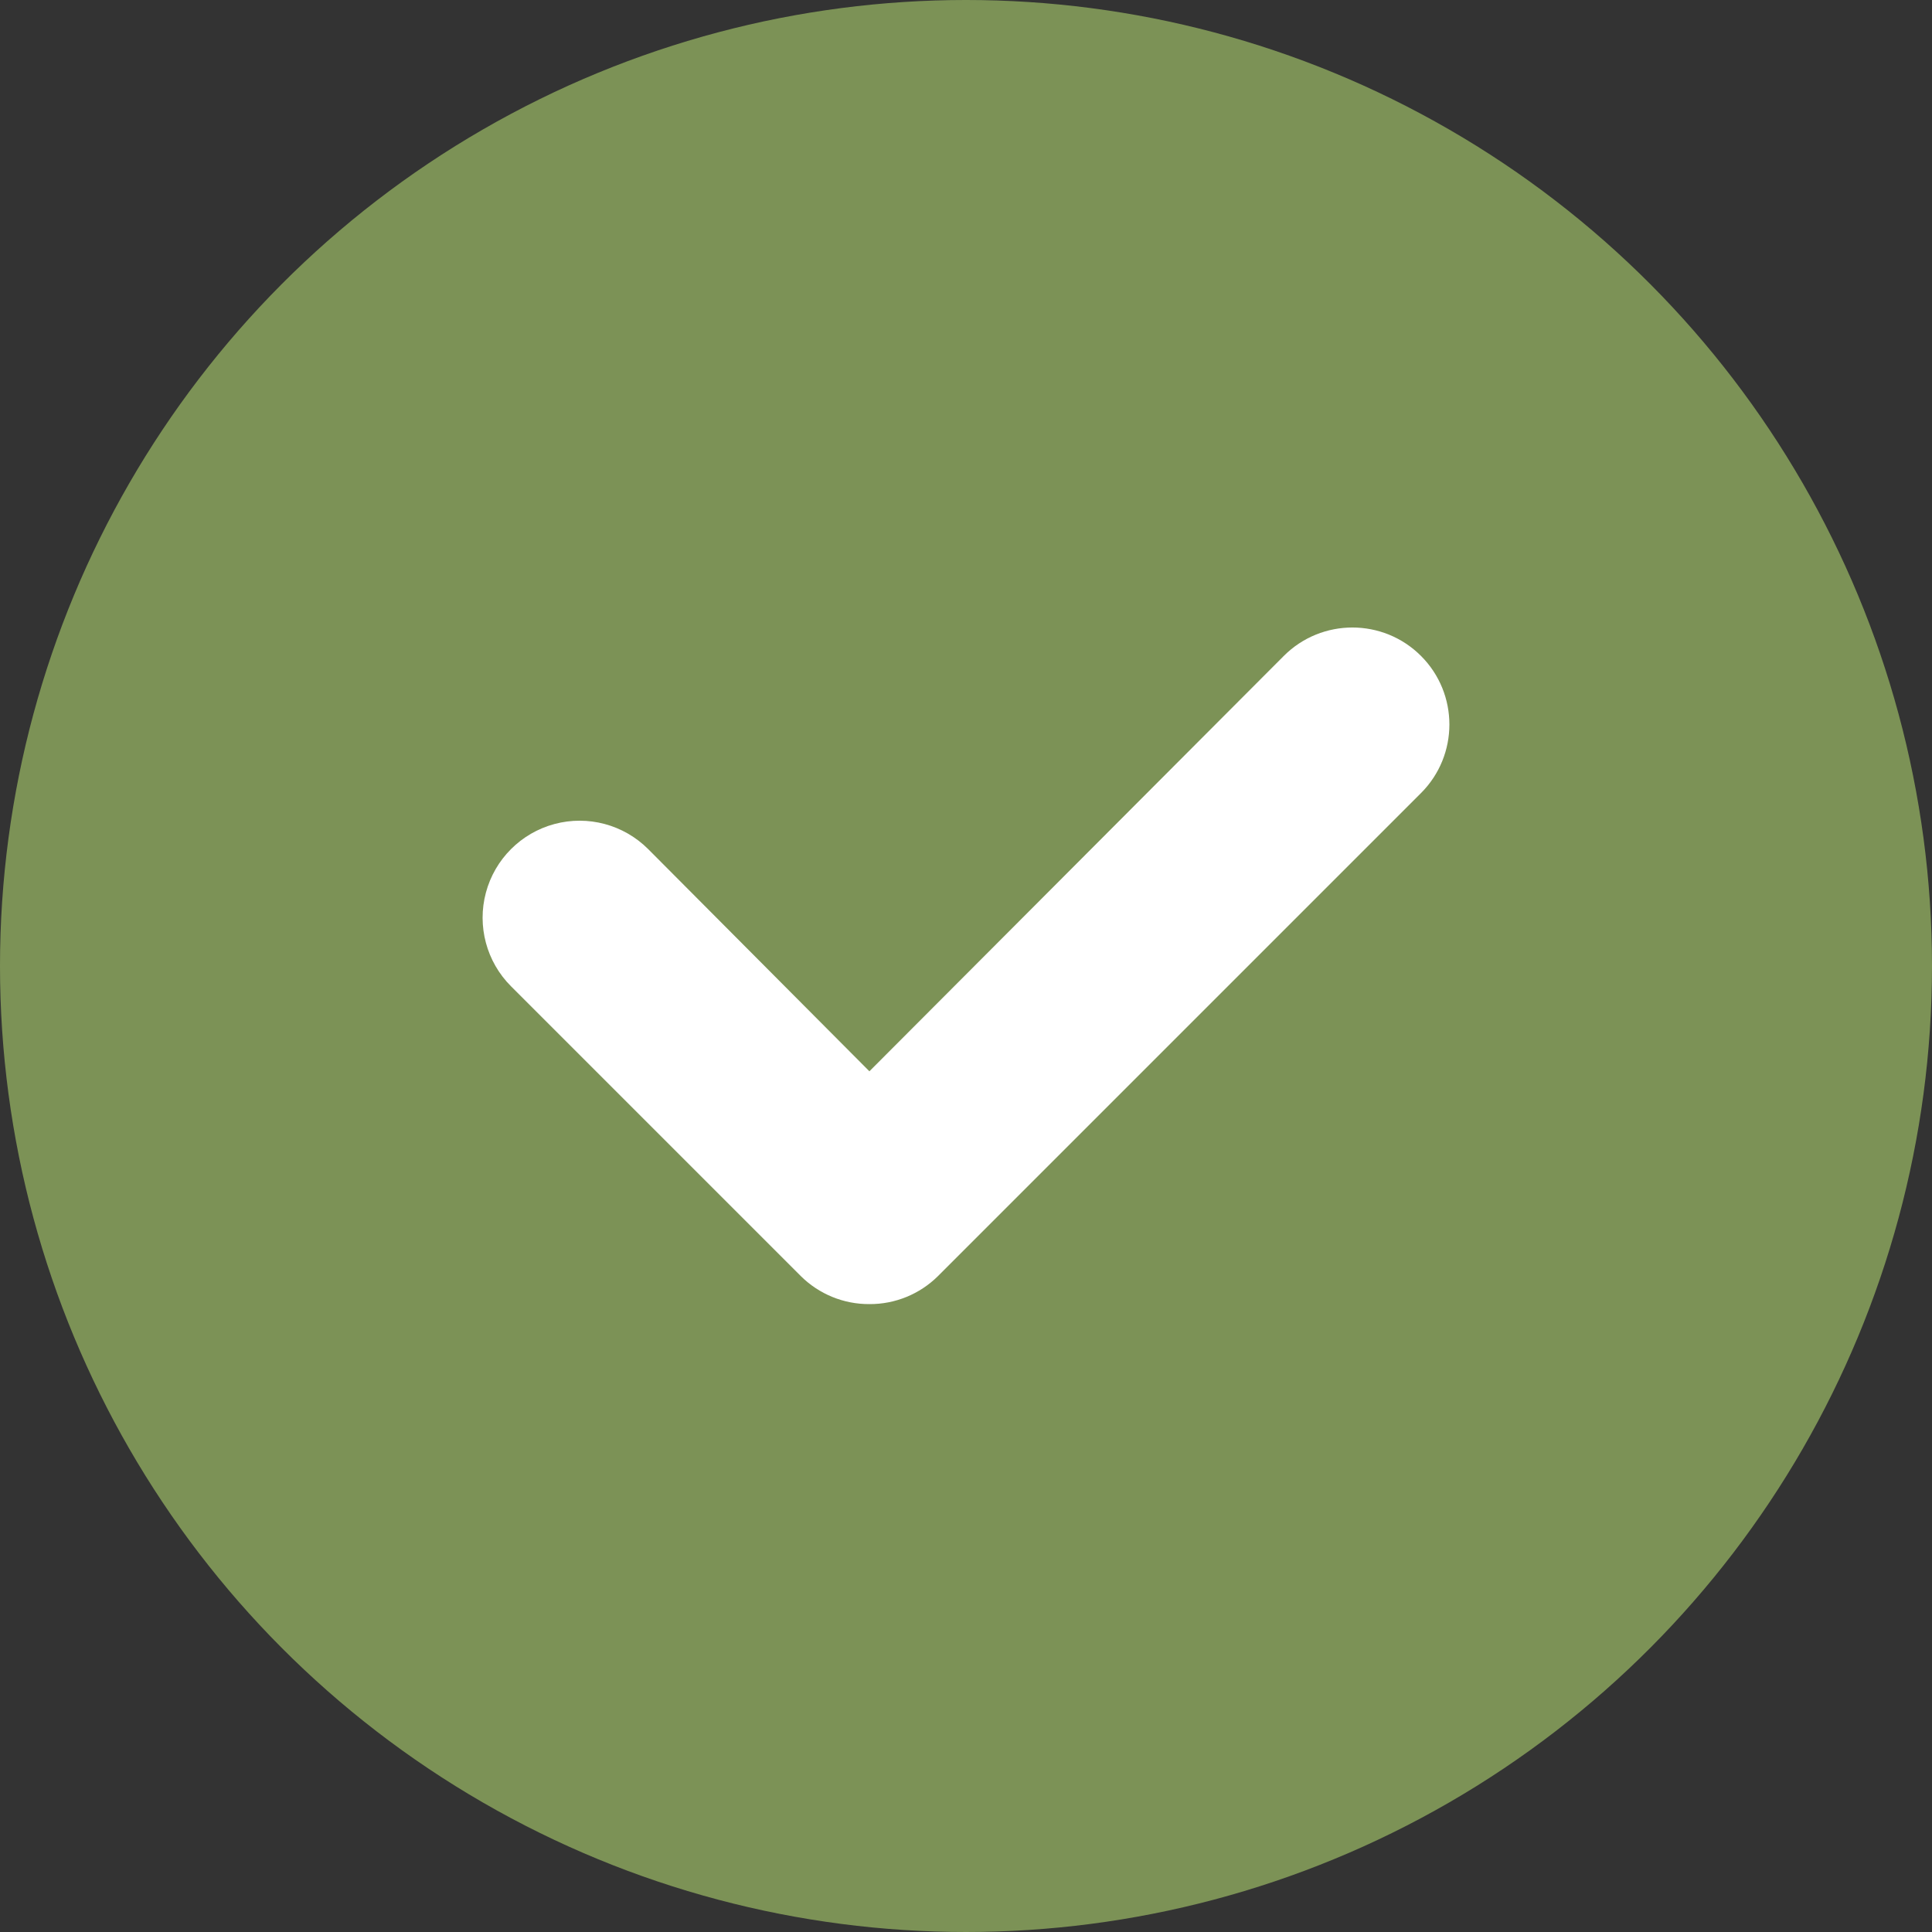
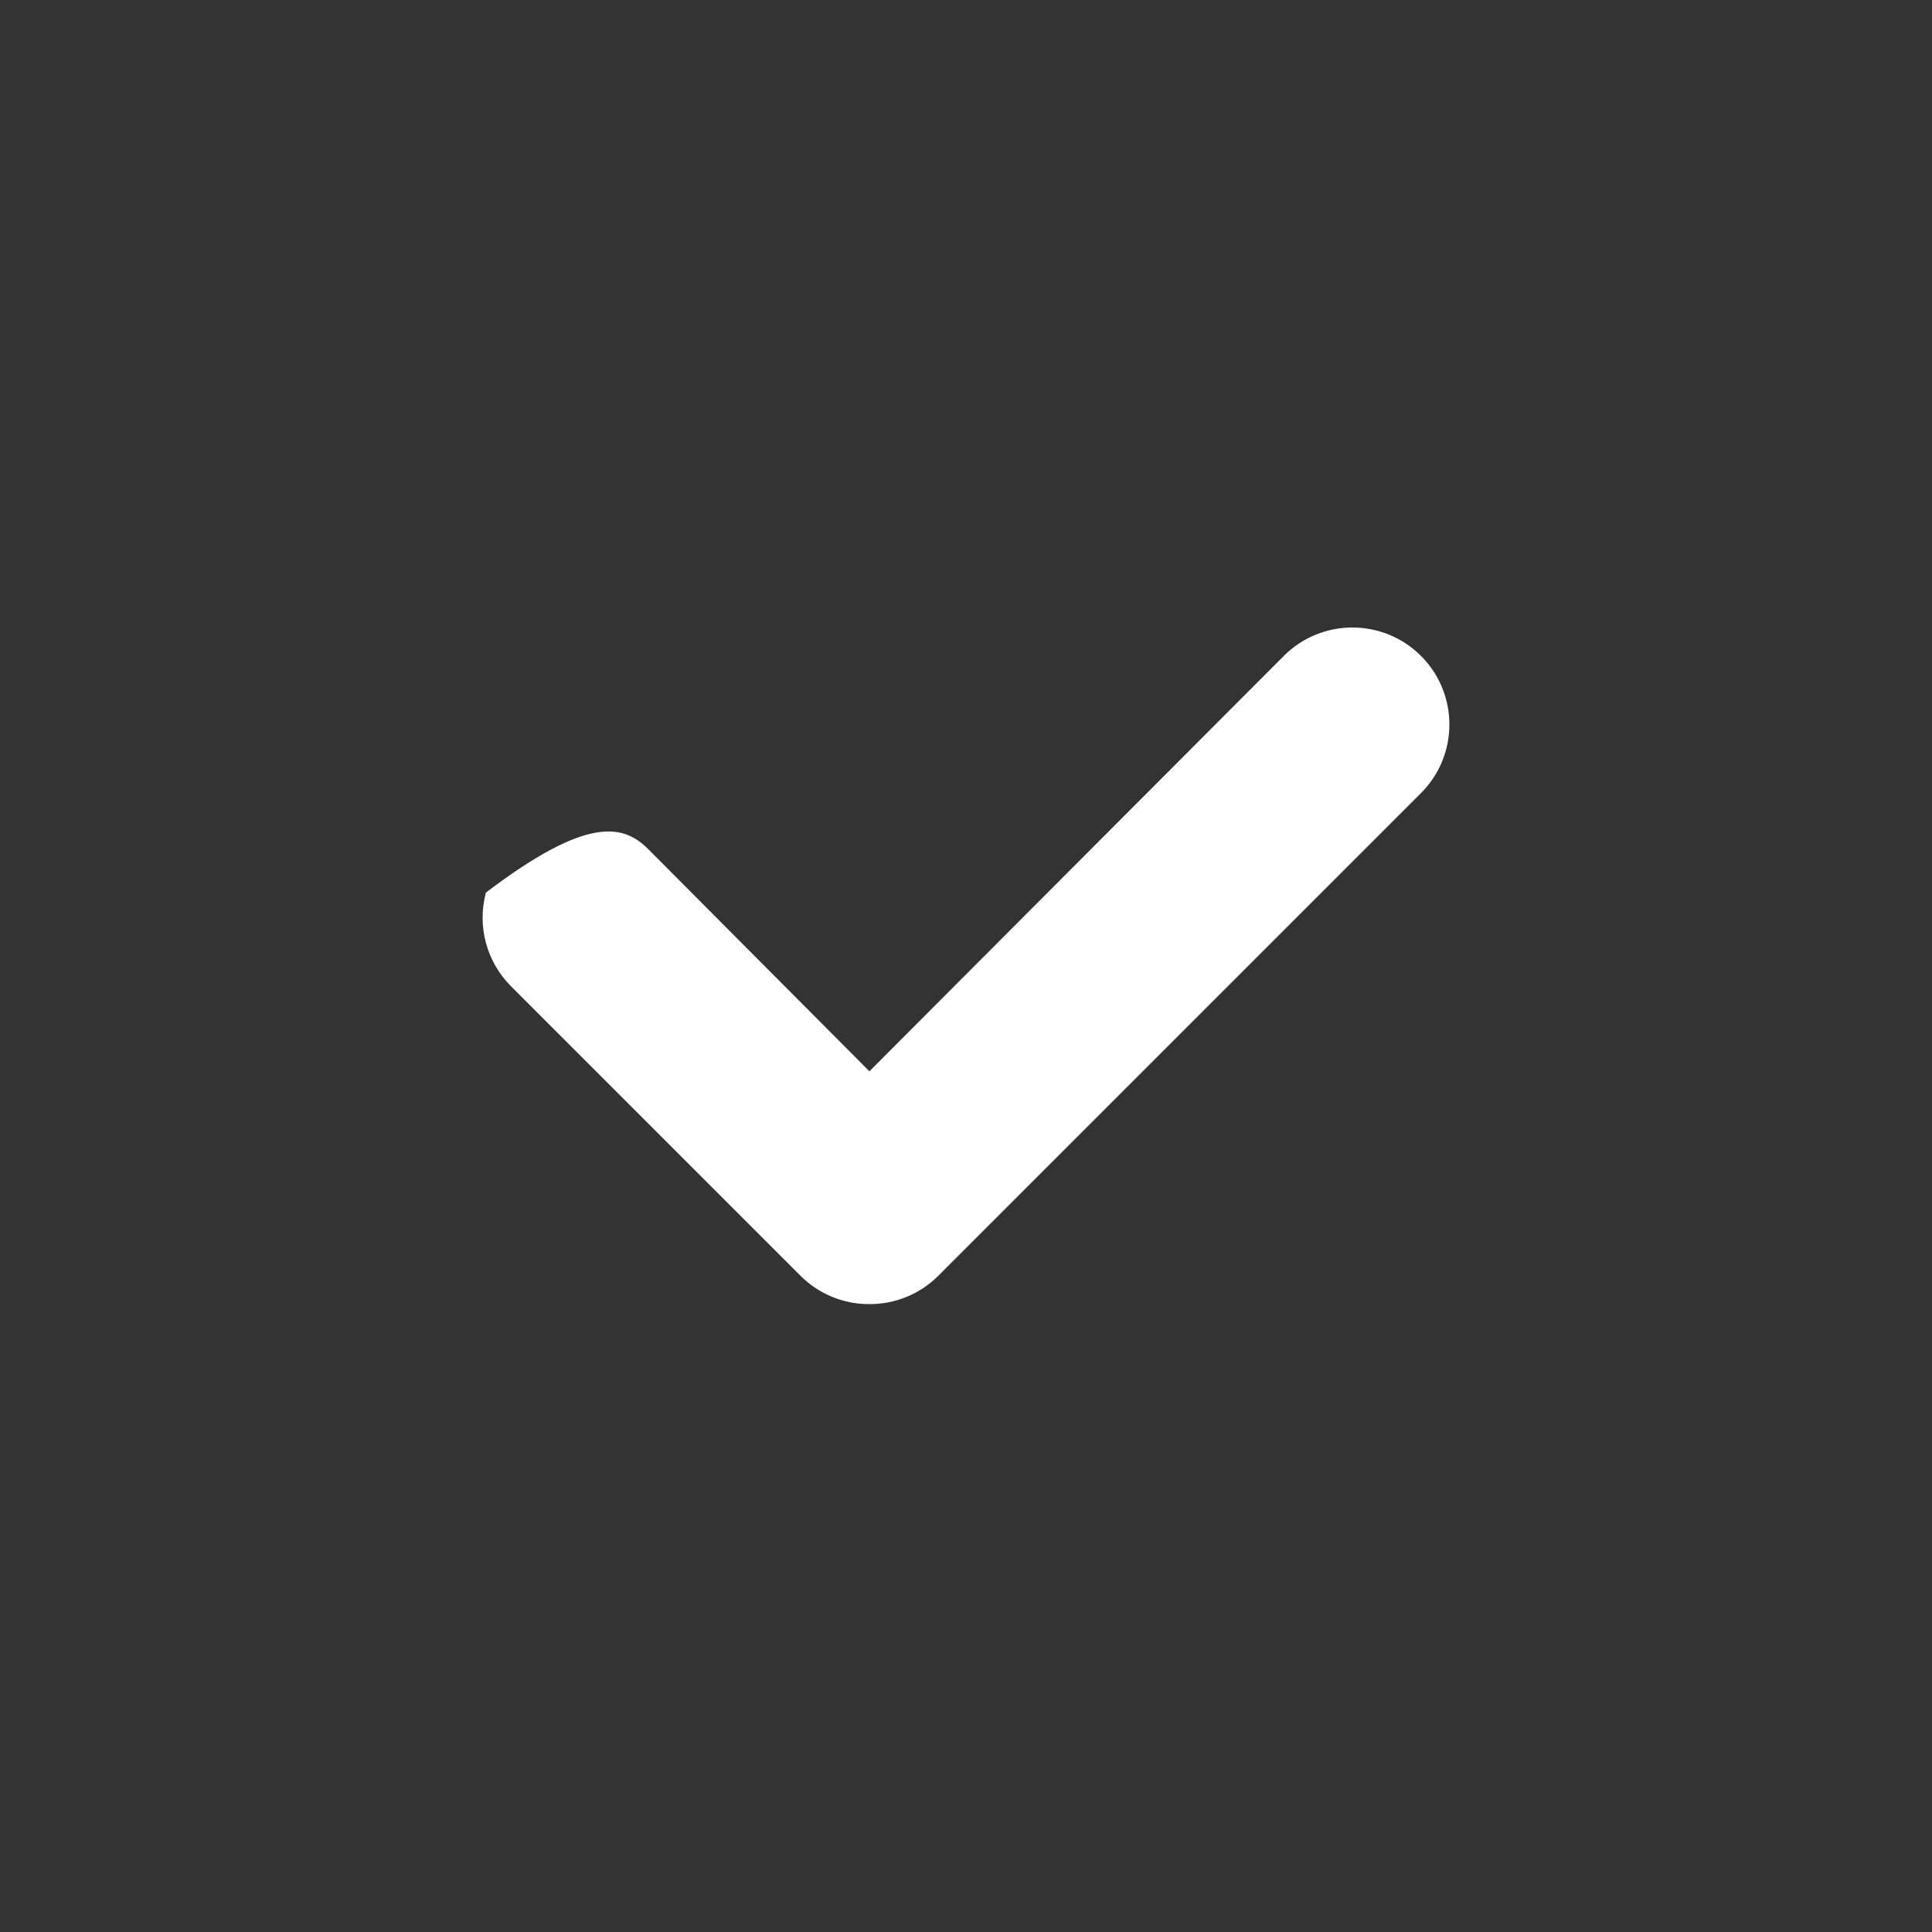
<svg xmlns="http://www.w3.org/2000/svg" width="666.667px" height="666.667px" viewBox="0 0 666.667 666.667" version="1.1">
  <rect x="0" y="0" width="666.667" height="666.667" fill="#333333" stroke="none" />
  <title>check-mark-circle-svgrepo-com</title>
  <g id="Page-1" stroke="none" stroke-width="1" fill="none" fill-rule="evenodd">
    <g id="check-mark-circle-svgrepo-com" fill-rule="nonzero">
-       <circle id="primary" fill="#7C9256" cx="333.333" cy="333.333" r="333.333" />
-       <path d="M300,450.001 C291.14,450.051 282.624,446.573 276.333,440.333 L176.333,340.333 C167.878,331.878 164.576,319.554 167.671,308.004 C170.766,296.454 179.787,287.432 191.337,284.337 C202.888,281.243 215.211,284.545 223.667,293 L300,369.667 L443,226.333 C456.071,213.263 477.263,213.263 490.333,226.333 C503.404,239.404 503.404,260.596 490.333,273.667 L323.667,440.333 C317.376,446.573 308.86,450.051 300,450.001 Z" id="secondary" fill="#FFFFFF" />
+       <path d="M300,450.001 C291.14,450.051 282.624,446.573 276.333,440.333 L176.333,340.333 C167.878,331.878 164.576,319.554 167.671,308.004 C202.888,281.243 215.211,284.545 223.667,293 L300,369.667 L443,226.333 C456.071,213.263 477.263,213.263 490.333,226.333 C503.404,239.404 503.404,260.596 490.333,273.667 L323.667,440.333 C317.376,446.573 308.86,450.051 300,450.001 Z" id="secondary" fill="#FFFFFF" />
    </g>
  </g>
</svg>